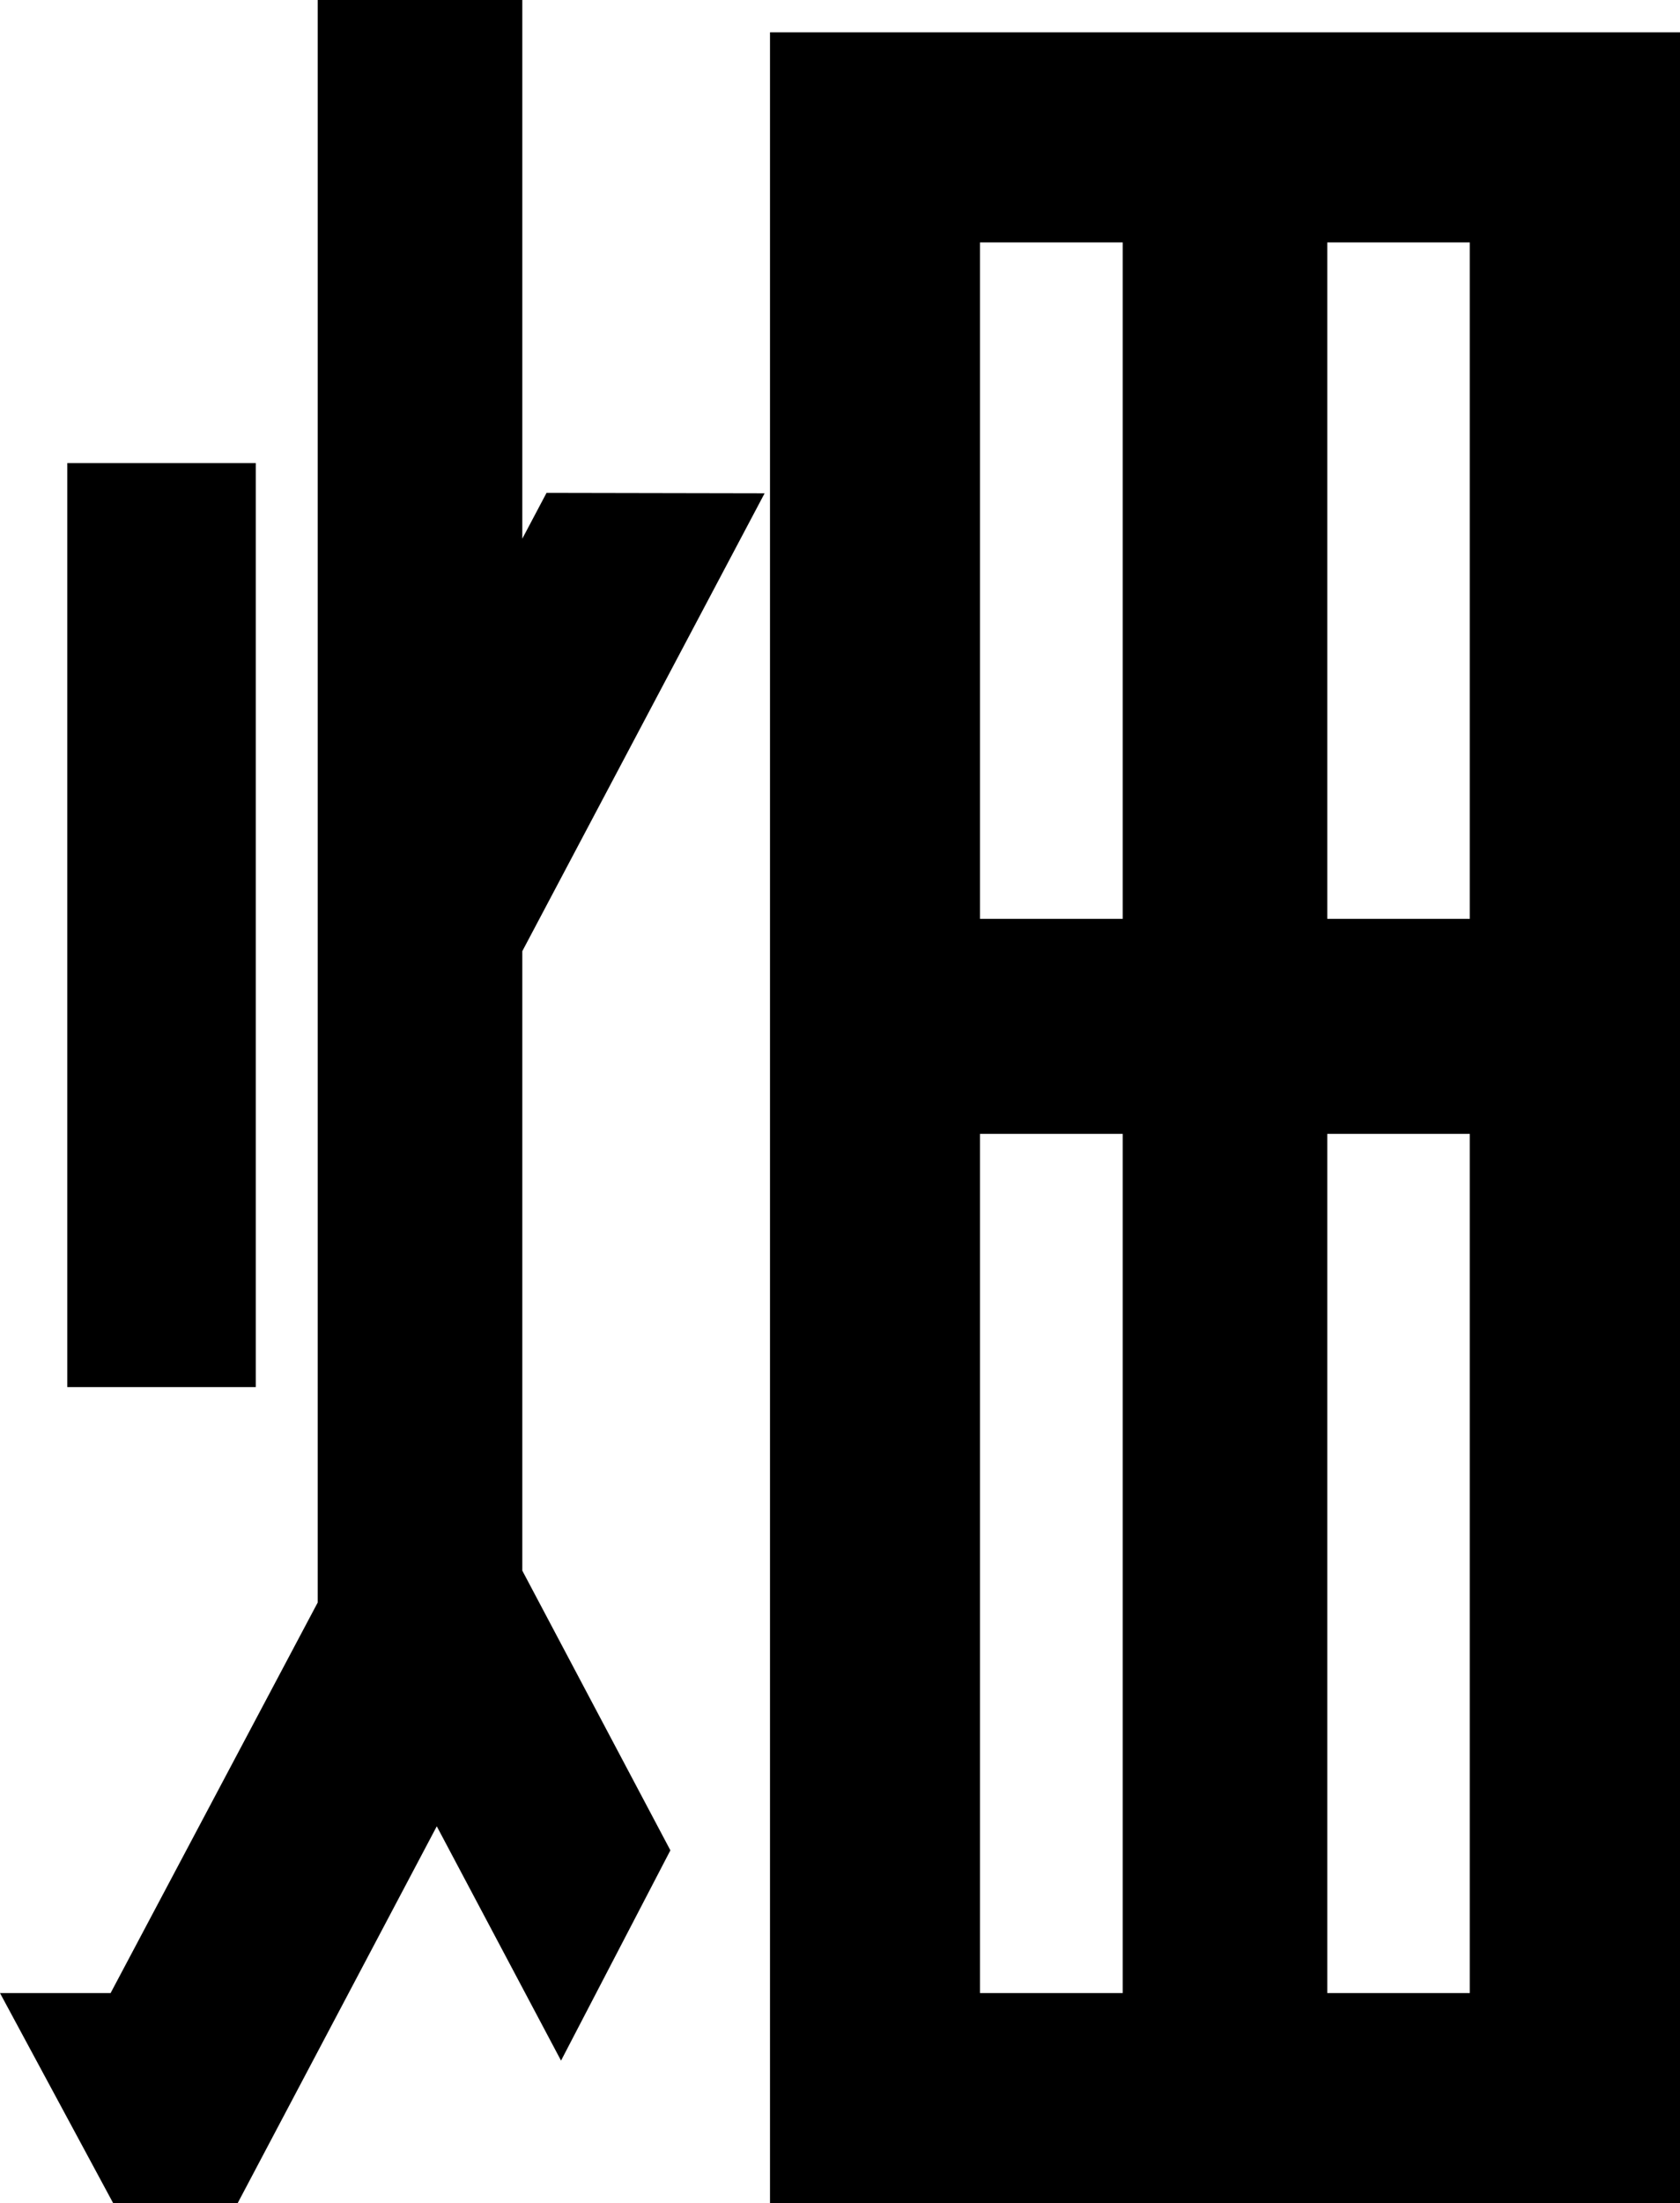
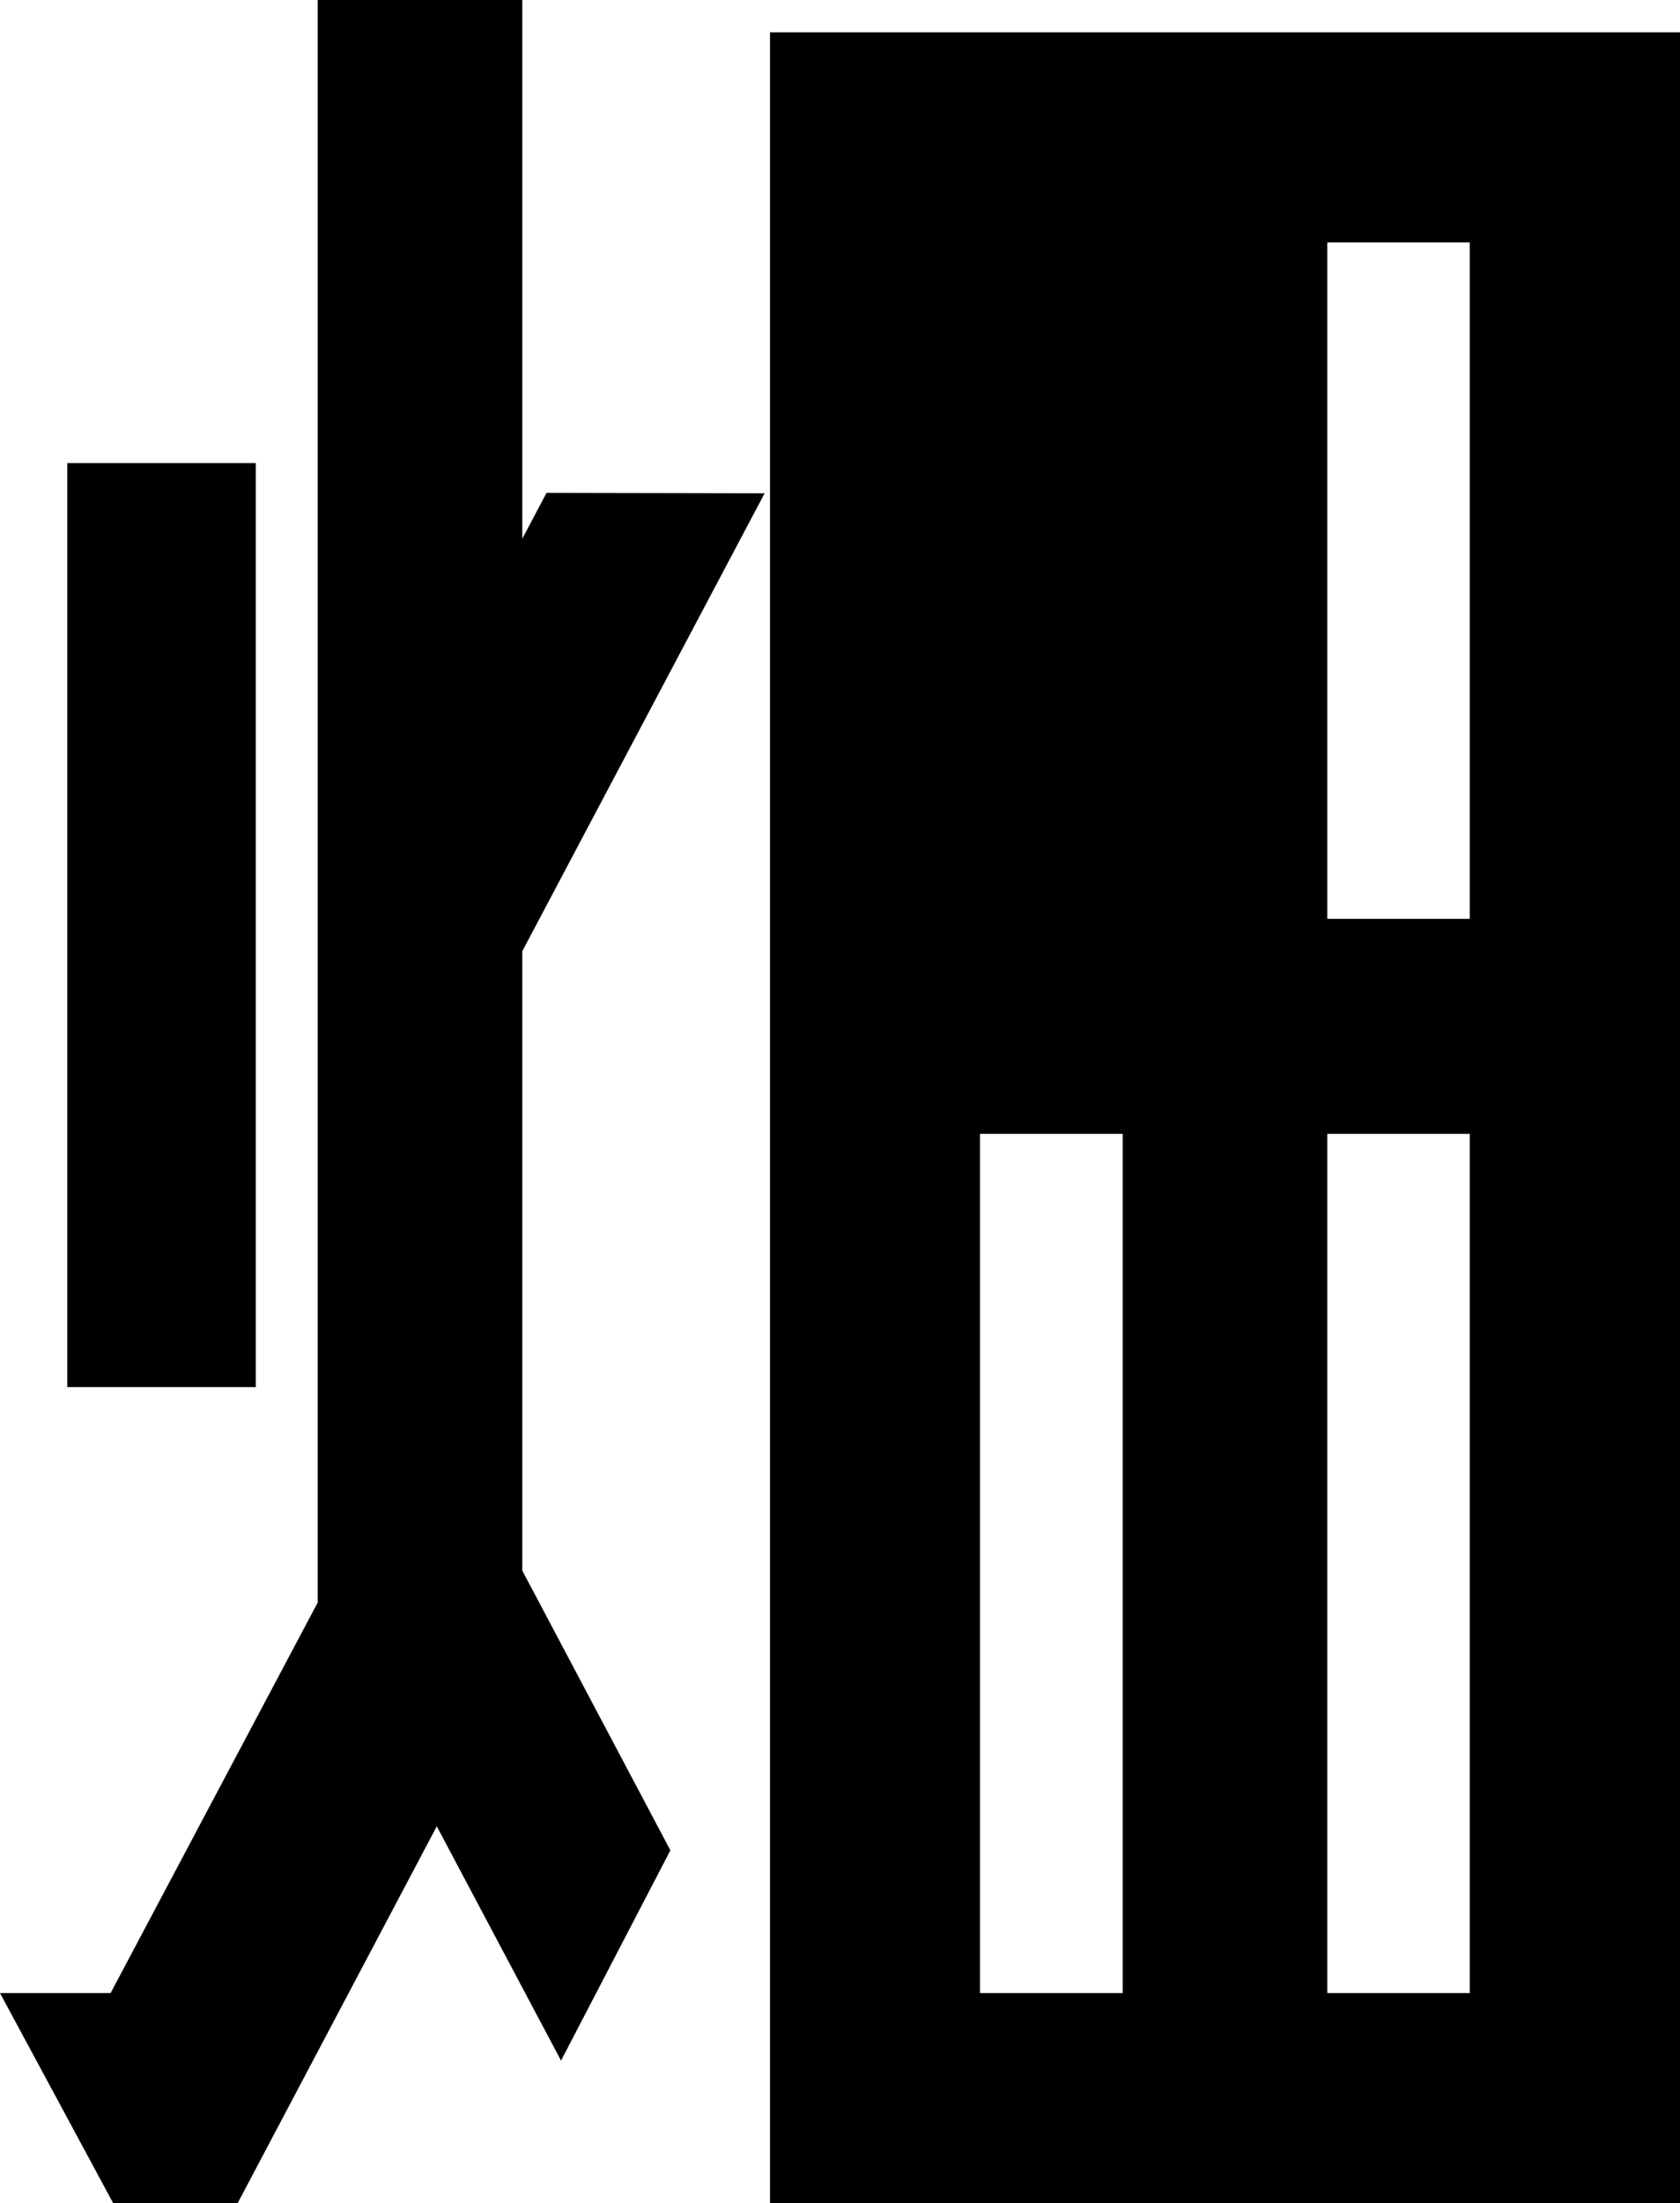
<svg xmlns="http://www.w3.org/2000/svg" width="16.224" height="21.268" viewBox="0 0 16.224 21.268">
-   <path id="パス_1902" data-name="パス 1902" d="M-3.016-15.912l-.234.442v-5.2h-1.976V-5.2l-2 3.77h-1.068L-7.2.6H-6l1.924-3.64 1.2 2.262 1.056-2.03-1.43-2.7v-5.98l2.34-4.42zM7.93-20.358H-.858V.6H7.93zM2.548-11.8H1.17v-6.53h1.378zm1.976 0v-6.53H5.9v6.53zm-12.168-4.4v8.92h1.82v-8.92zM2.548-9.724v8.294H1.17v-8.294zm1.976 0H5.9v8.294H4.524z" transform="translate(8.294 20.67)" />
+   <path id="パス_1902" data-name="パス 1902" d="M-3.016-15.912l-.234.442v-5.2h-1.976V-5.2l-2 3.77h-1.068L-7.2.6H-6l1.924-3.64 1.2 2.262 1.056-2.03-1.43-2.7v-5.98l2.34-4.42zM7.93-20.358H-.858V.6H7.93zM2.548-11.8H1.17h1.378zm1.976 0v-6.53H5.9v6.53zm-12.168-4.4v8.92h1.82v-8.92zM2.548-9.724v8.294H1.17v-8.294zm1.976 0H5.9v8.294H4.524z" transform="translate(8.294 20.67)" />
</svg>